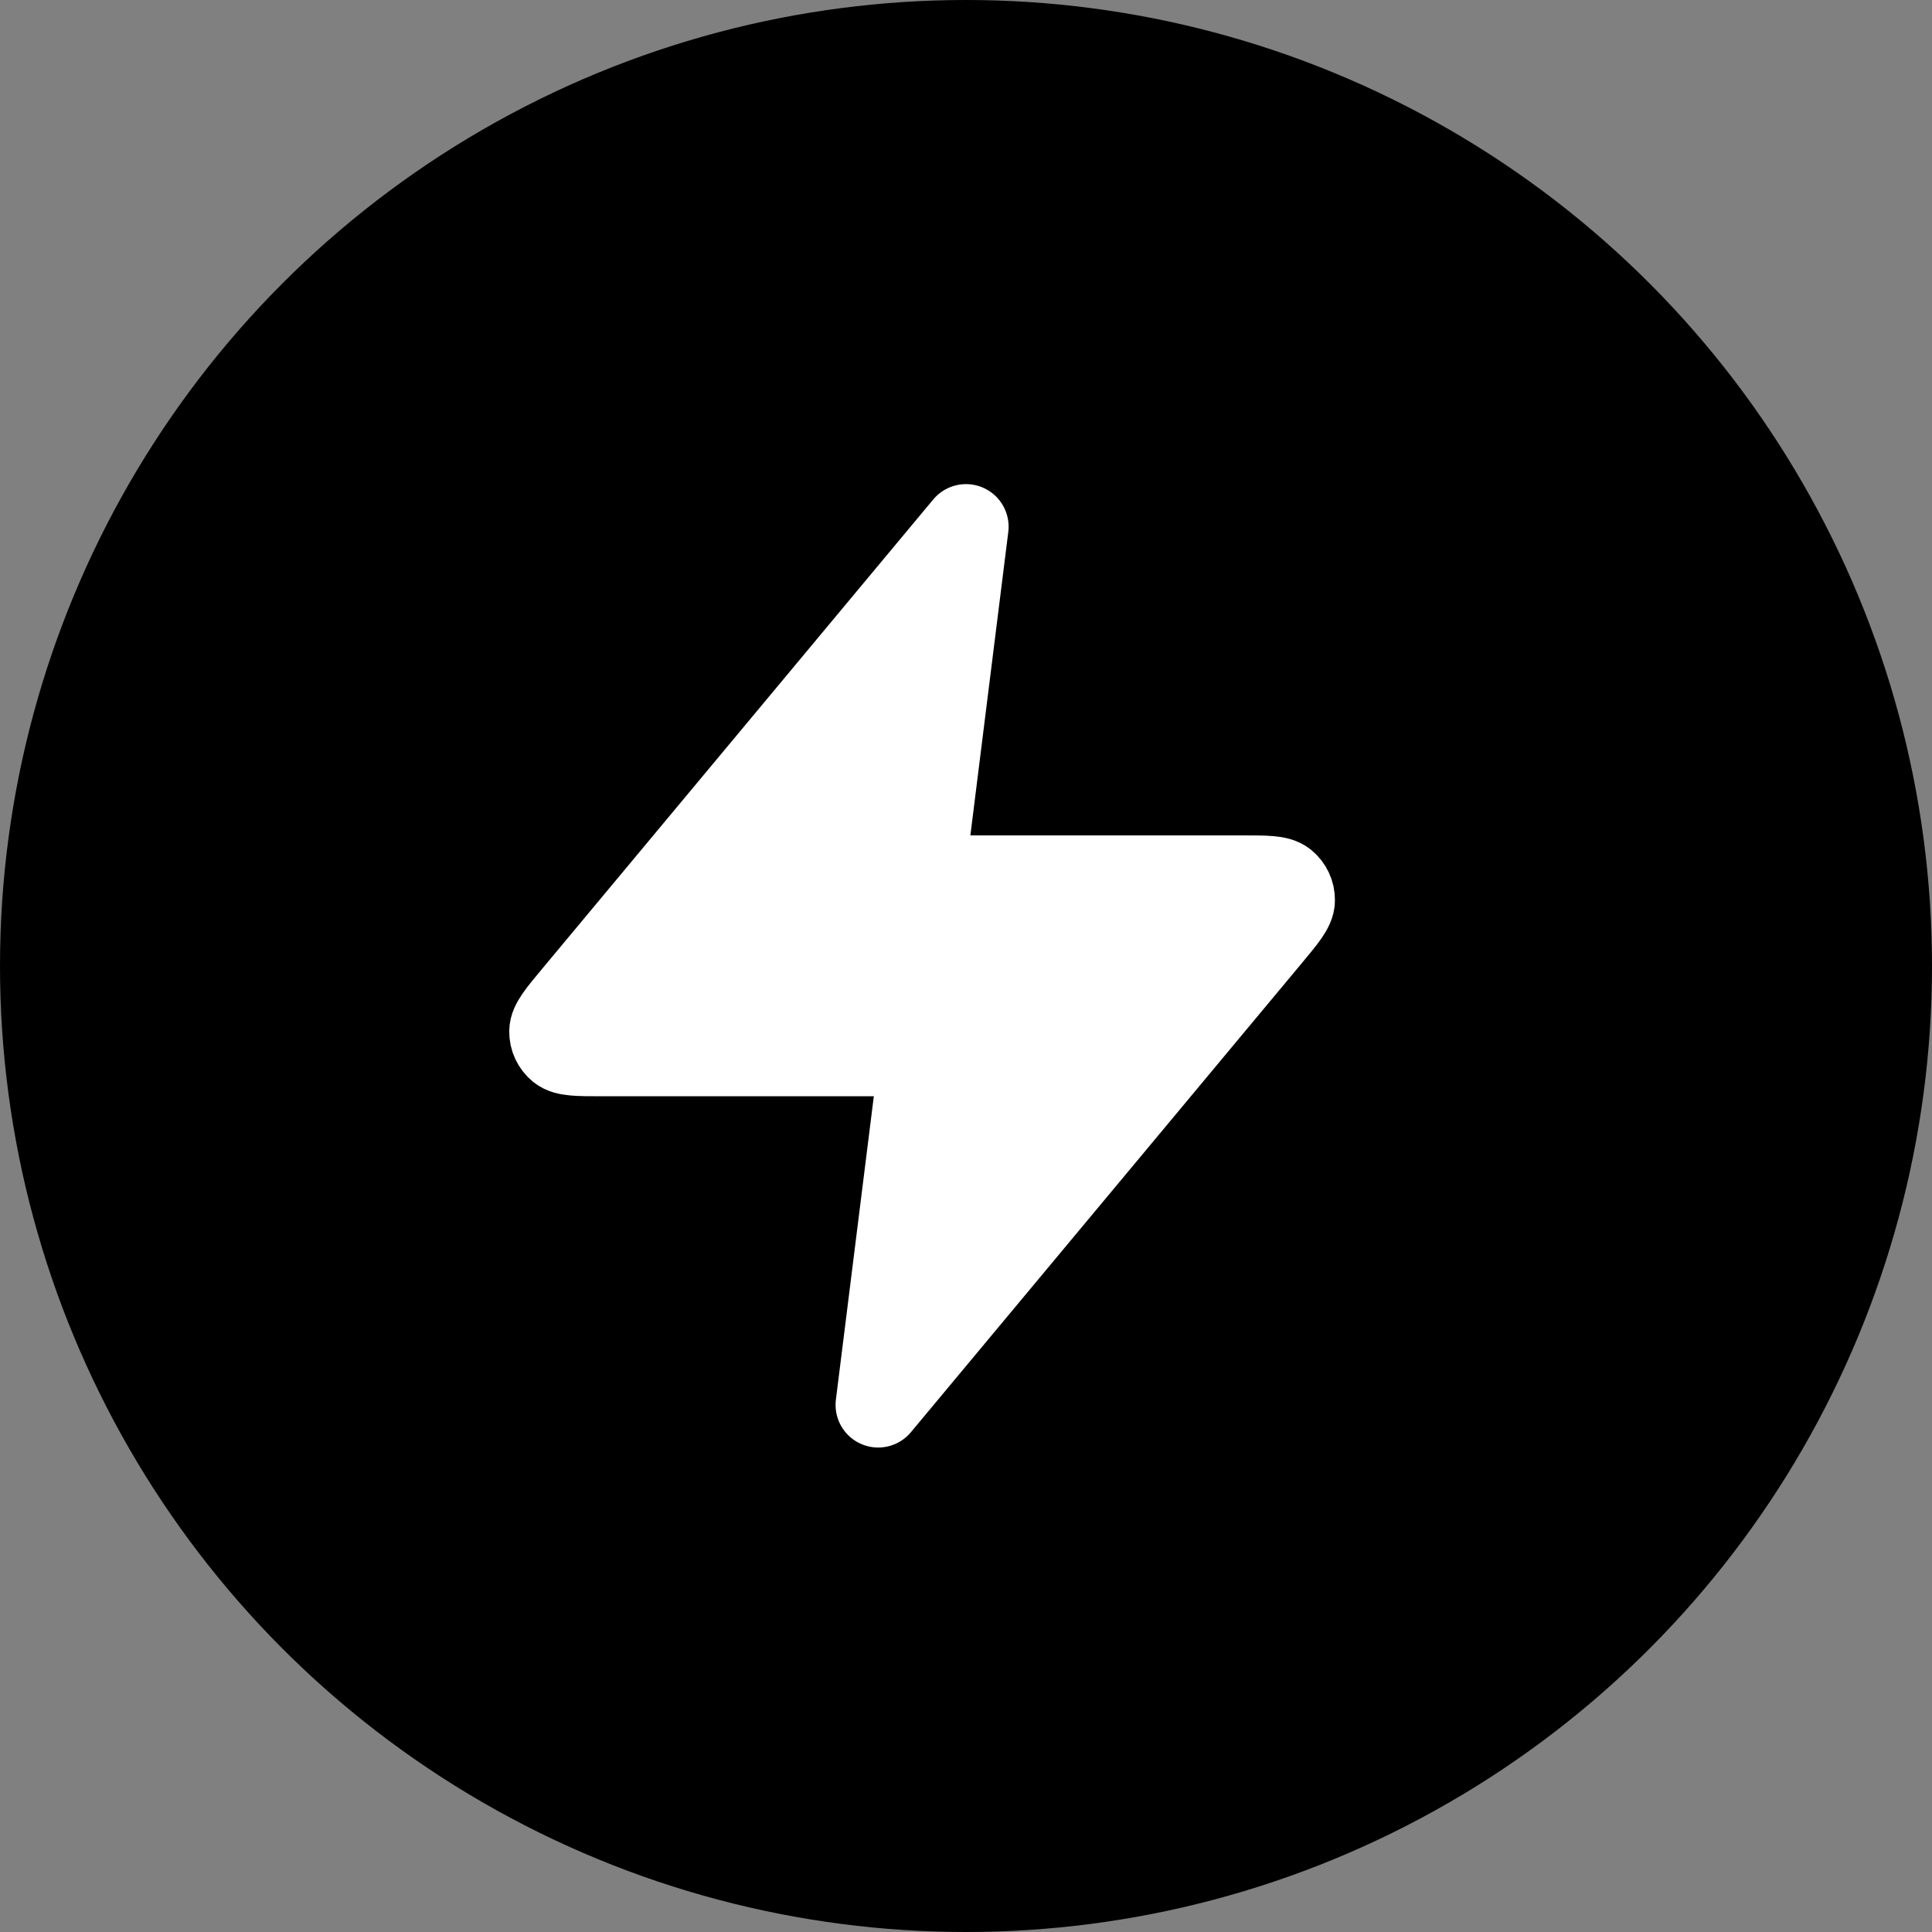
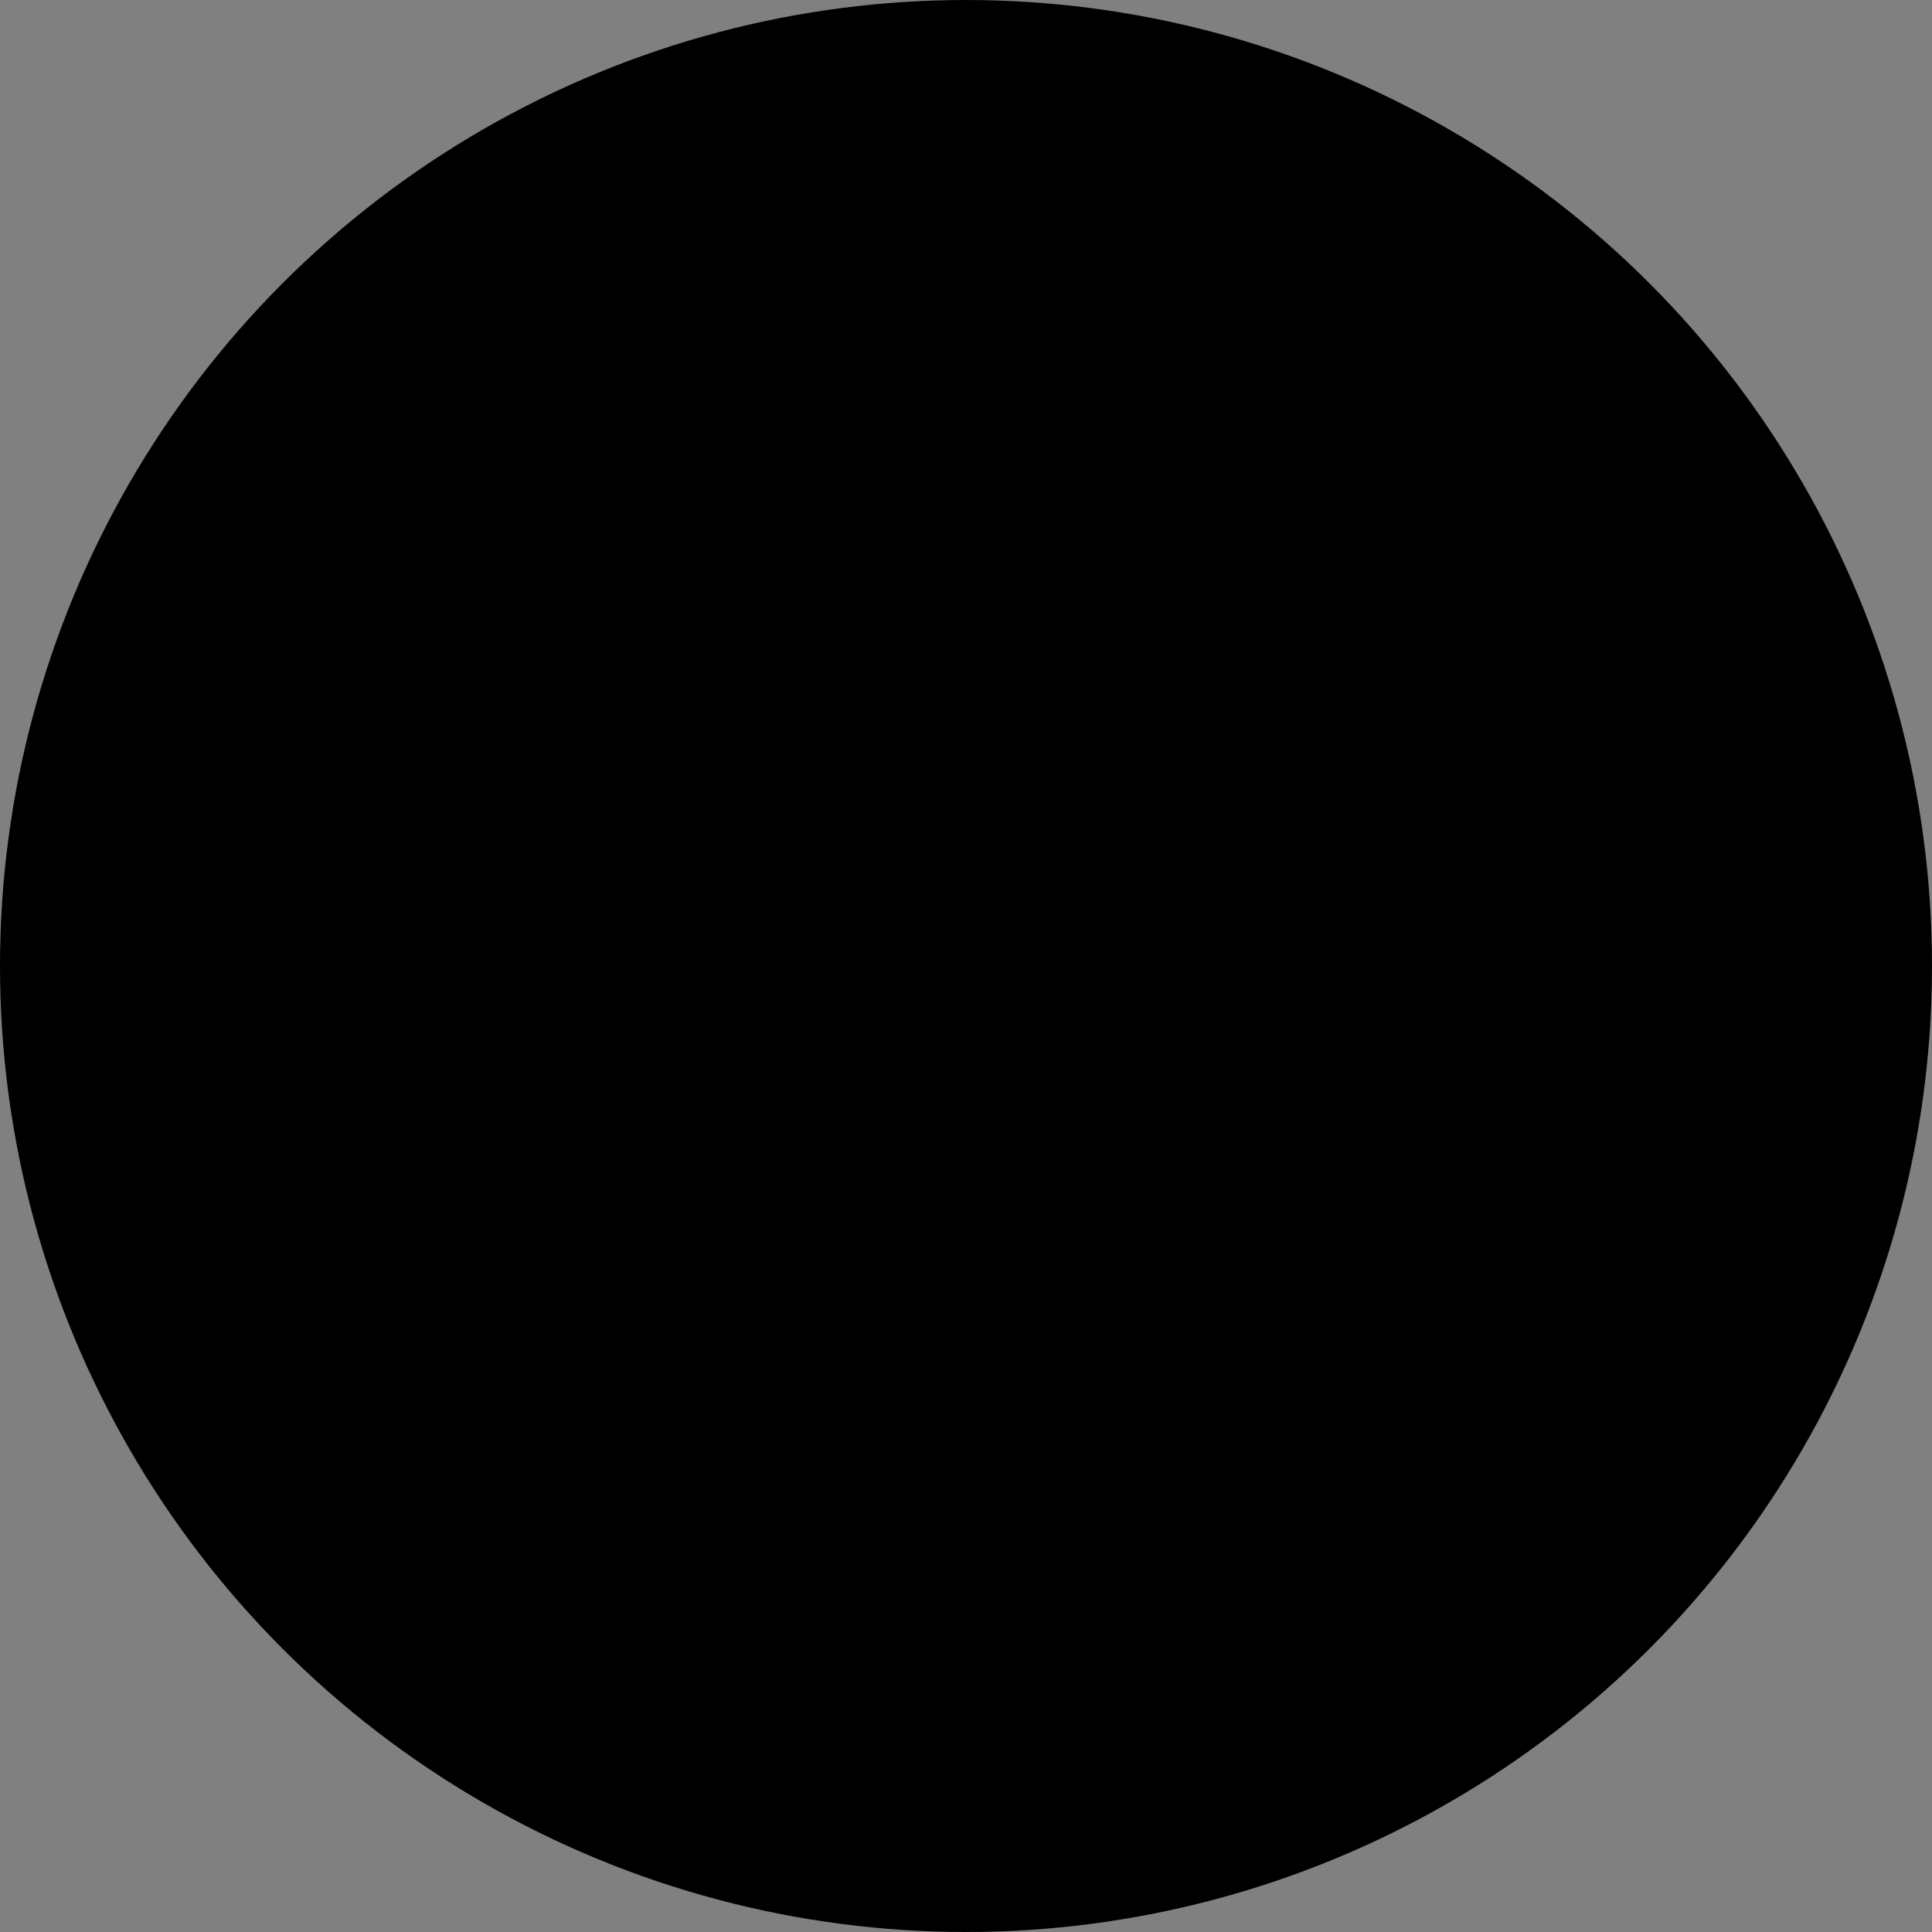
<svg xmlns="http://www.w3.org/2000/svg" width="44" height="44" viewBox="0 0 44 44" fill="none">
  <rect x="0" y="0" width="44" height="44" fill="#808080" stroke="none" />
  <circle cx="22" cy="22" r="22" fill="black" />
-   <path d="M22 11.996L13.094 22.684C12.745 23.102 12.57 23.312 12.568 23.489C12.565 23.642 12.634 23.788 12.753 23.885C12.891 23.996 13.163 23.996 13.708 23.996H21L20 31.996L28.907 21.308C29.255 20.89 29.43 20.68 29.432 20.504C29.435 20.35 29.366 20.204 29.247 20.107C29.109 19.996 28.837 19.996 28.292 19.996H21L22 11.996Z" fill="white" stroke="white" stroke-width="1.941" stroke-linecap="round" stroke-linejoin="round" />
</svg>